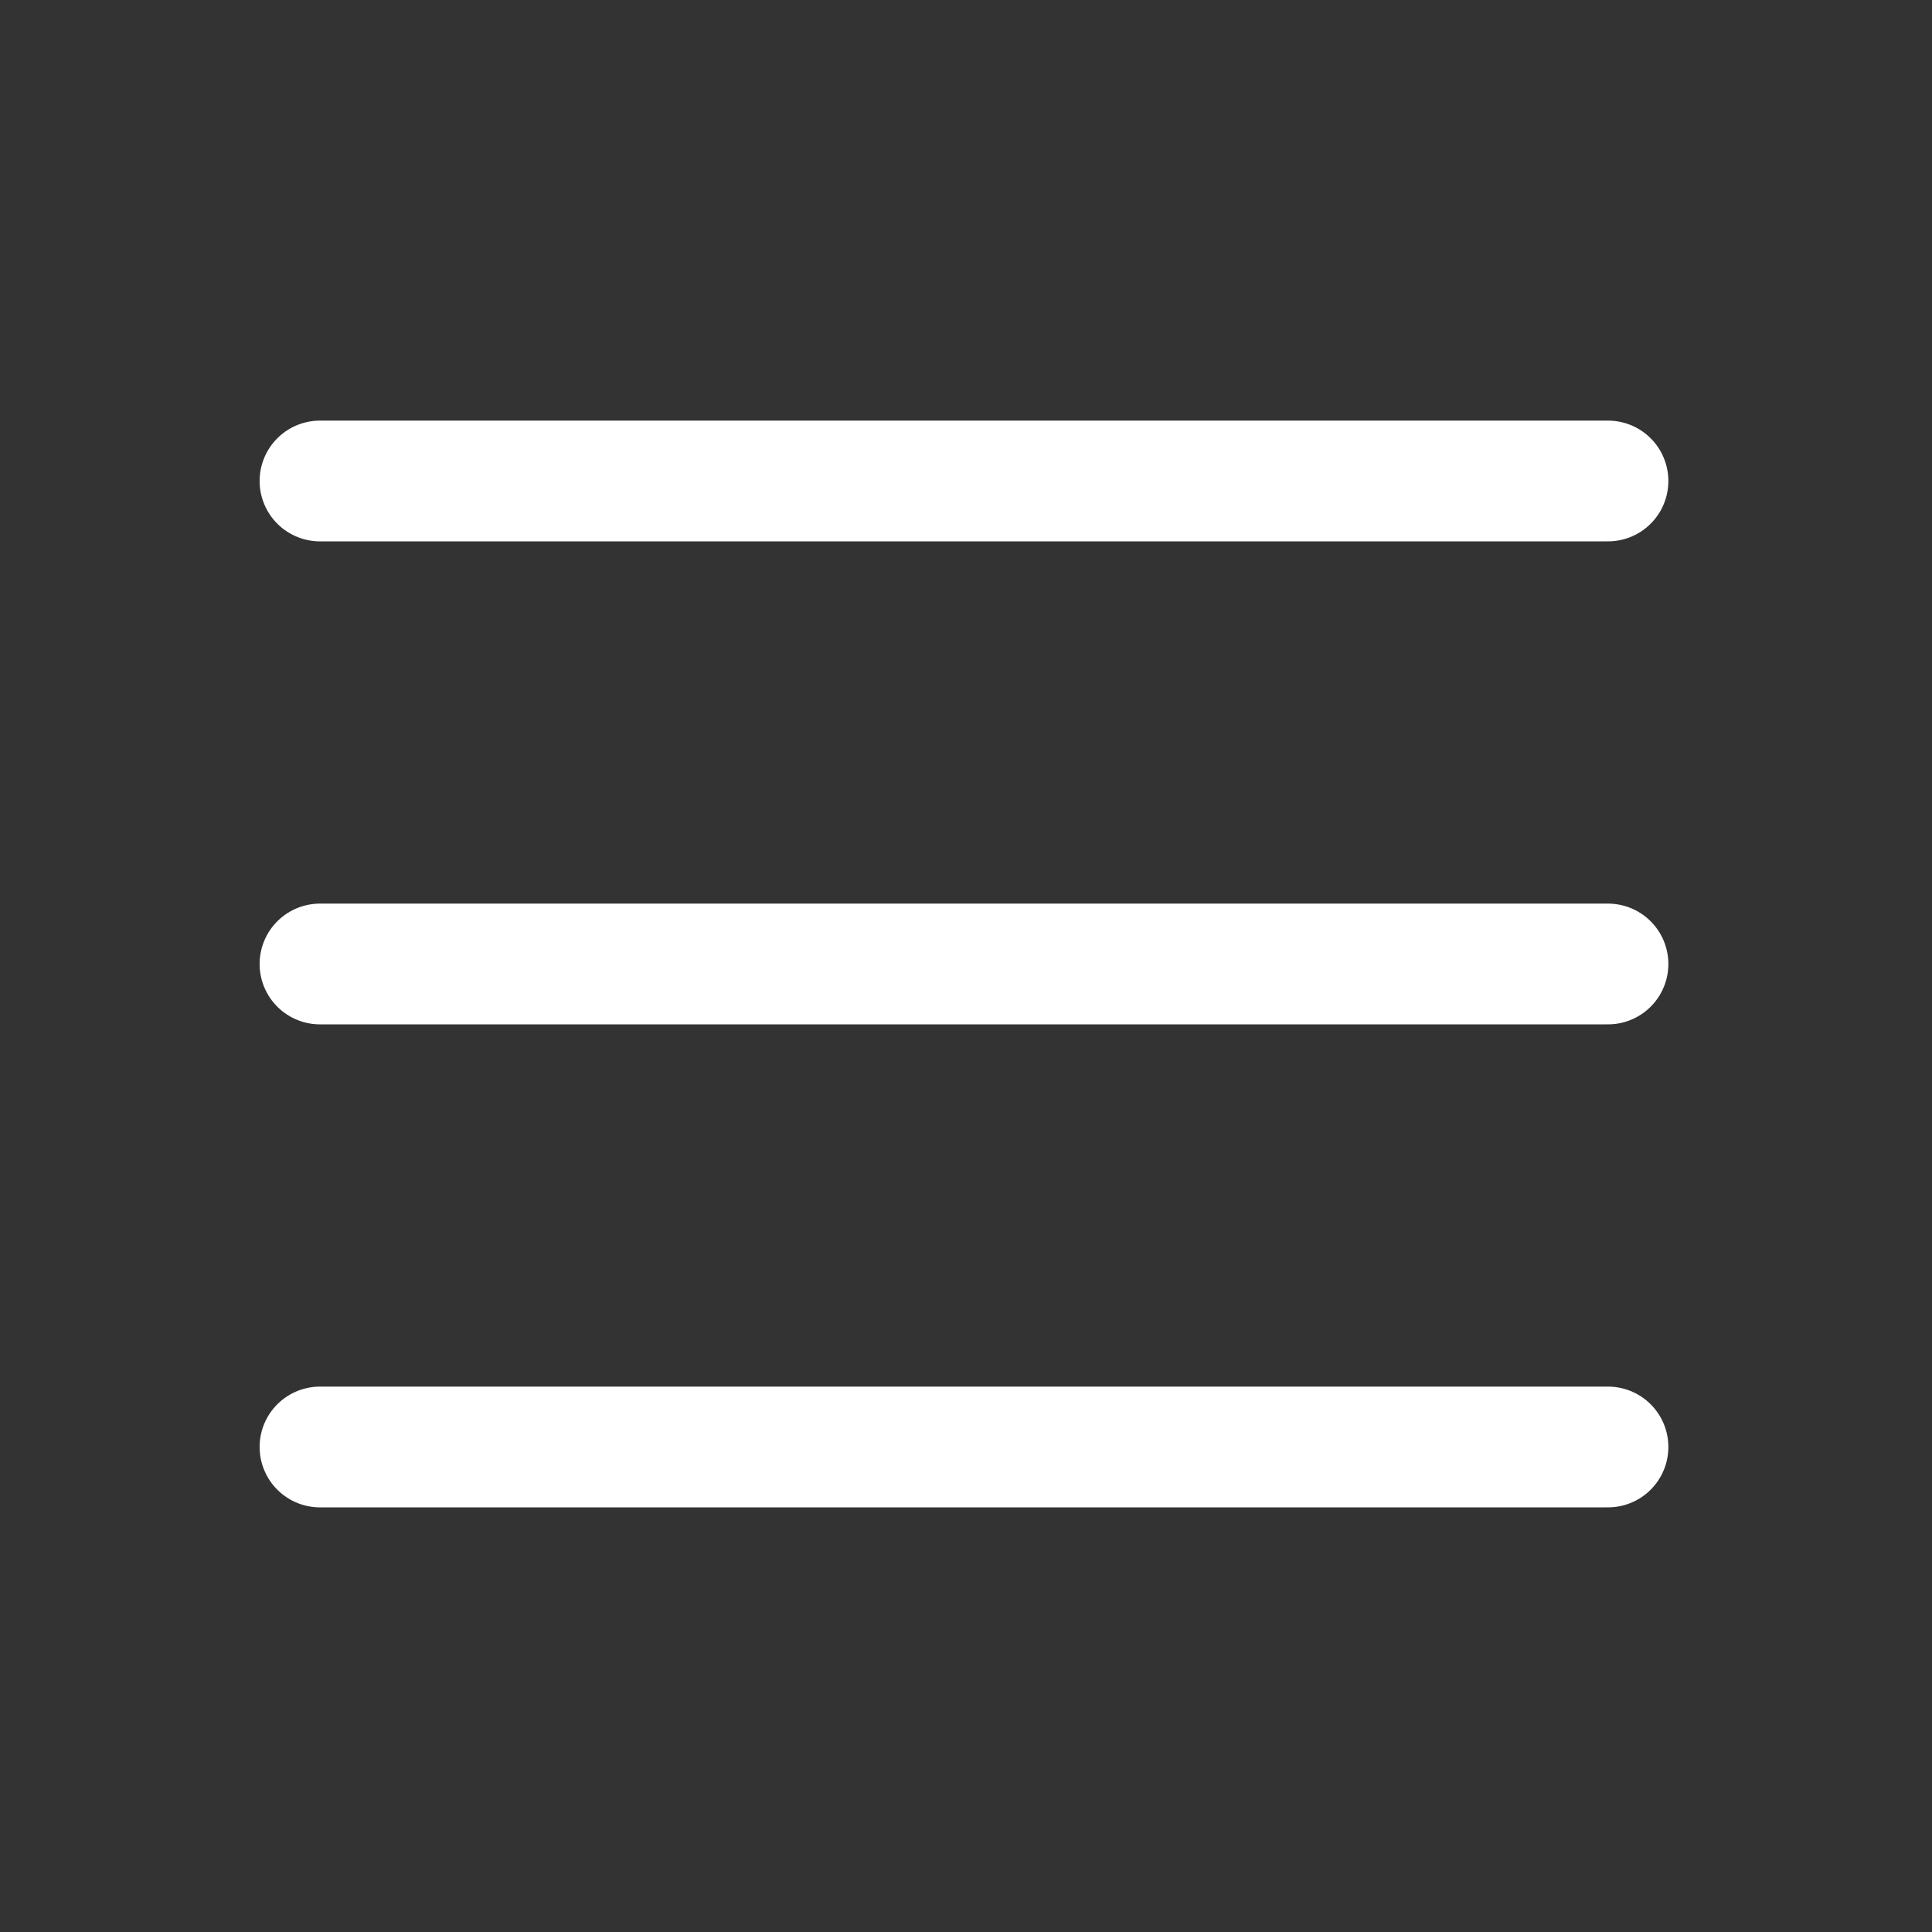
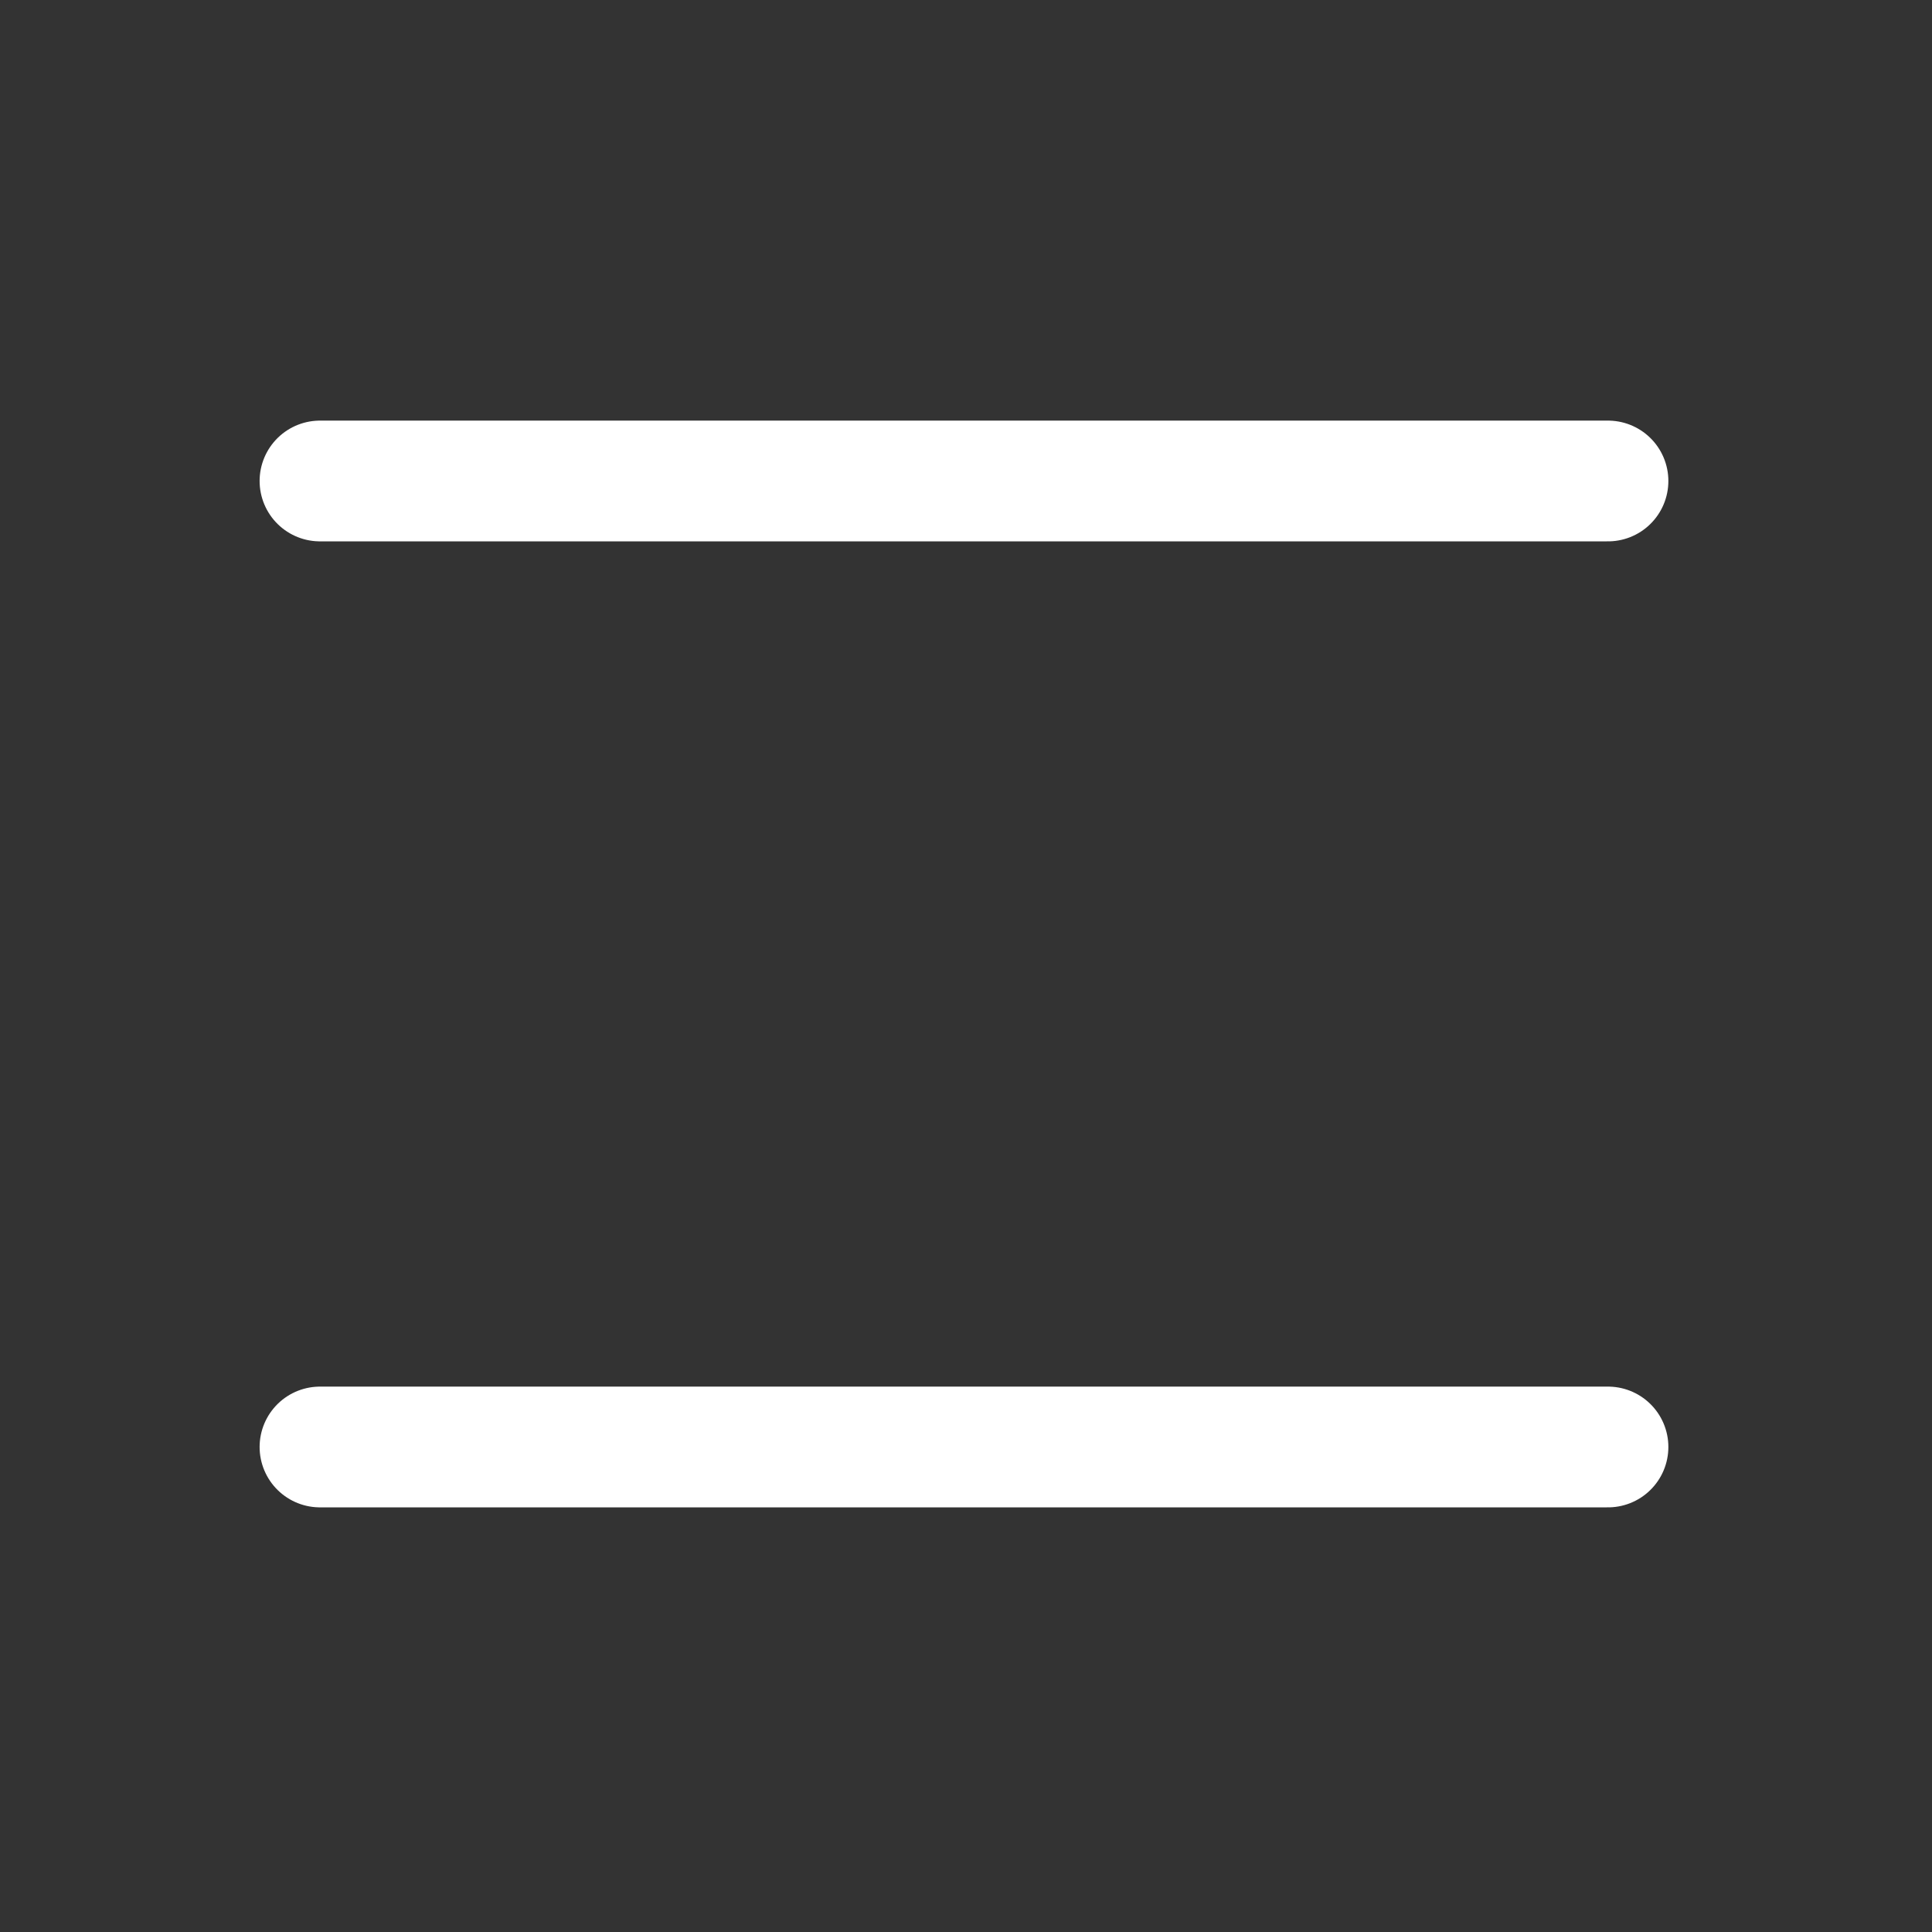
<svg xmlns="http://www.w3.org/2000/svg" width="24" height="24" viewBox="0 0 48 48" fill="none">
  <rect x="0" y="0" width="48" height="48" fill="#333333" stroke="none" />
  <path d="M7.95 11.95H39.95" stroke="#fff" stroke-width="3" stroke-linecap="round" stroke-linejoin="round" />
-   <path d="M7.95 23.95H39.95" stroke="#fff" stroke-width="3" stroke-linecap="round" stroke-linejoin="round" />
  <path d="M7.95 35.95H39.95" stroke="#fff" stroke-width="3" stroke-linecap="round" stroke-linejoin="round" />
</svg>